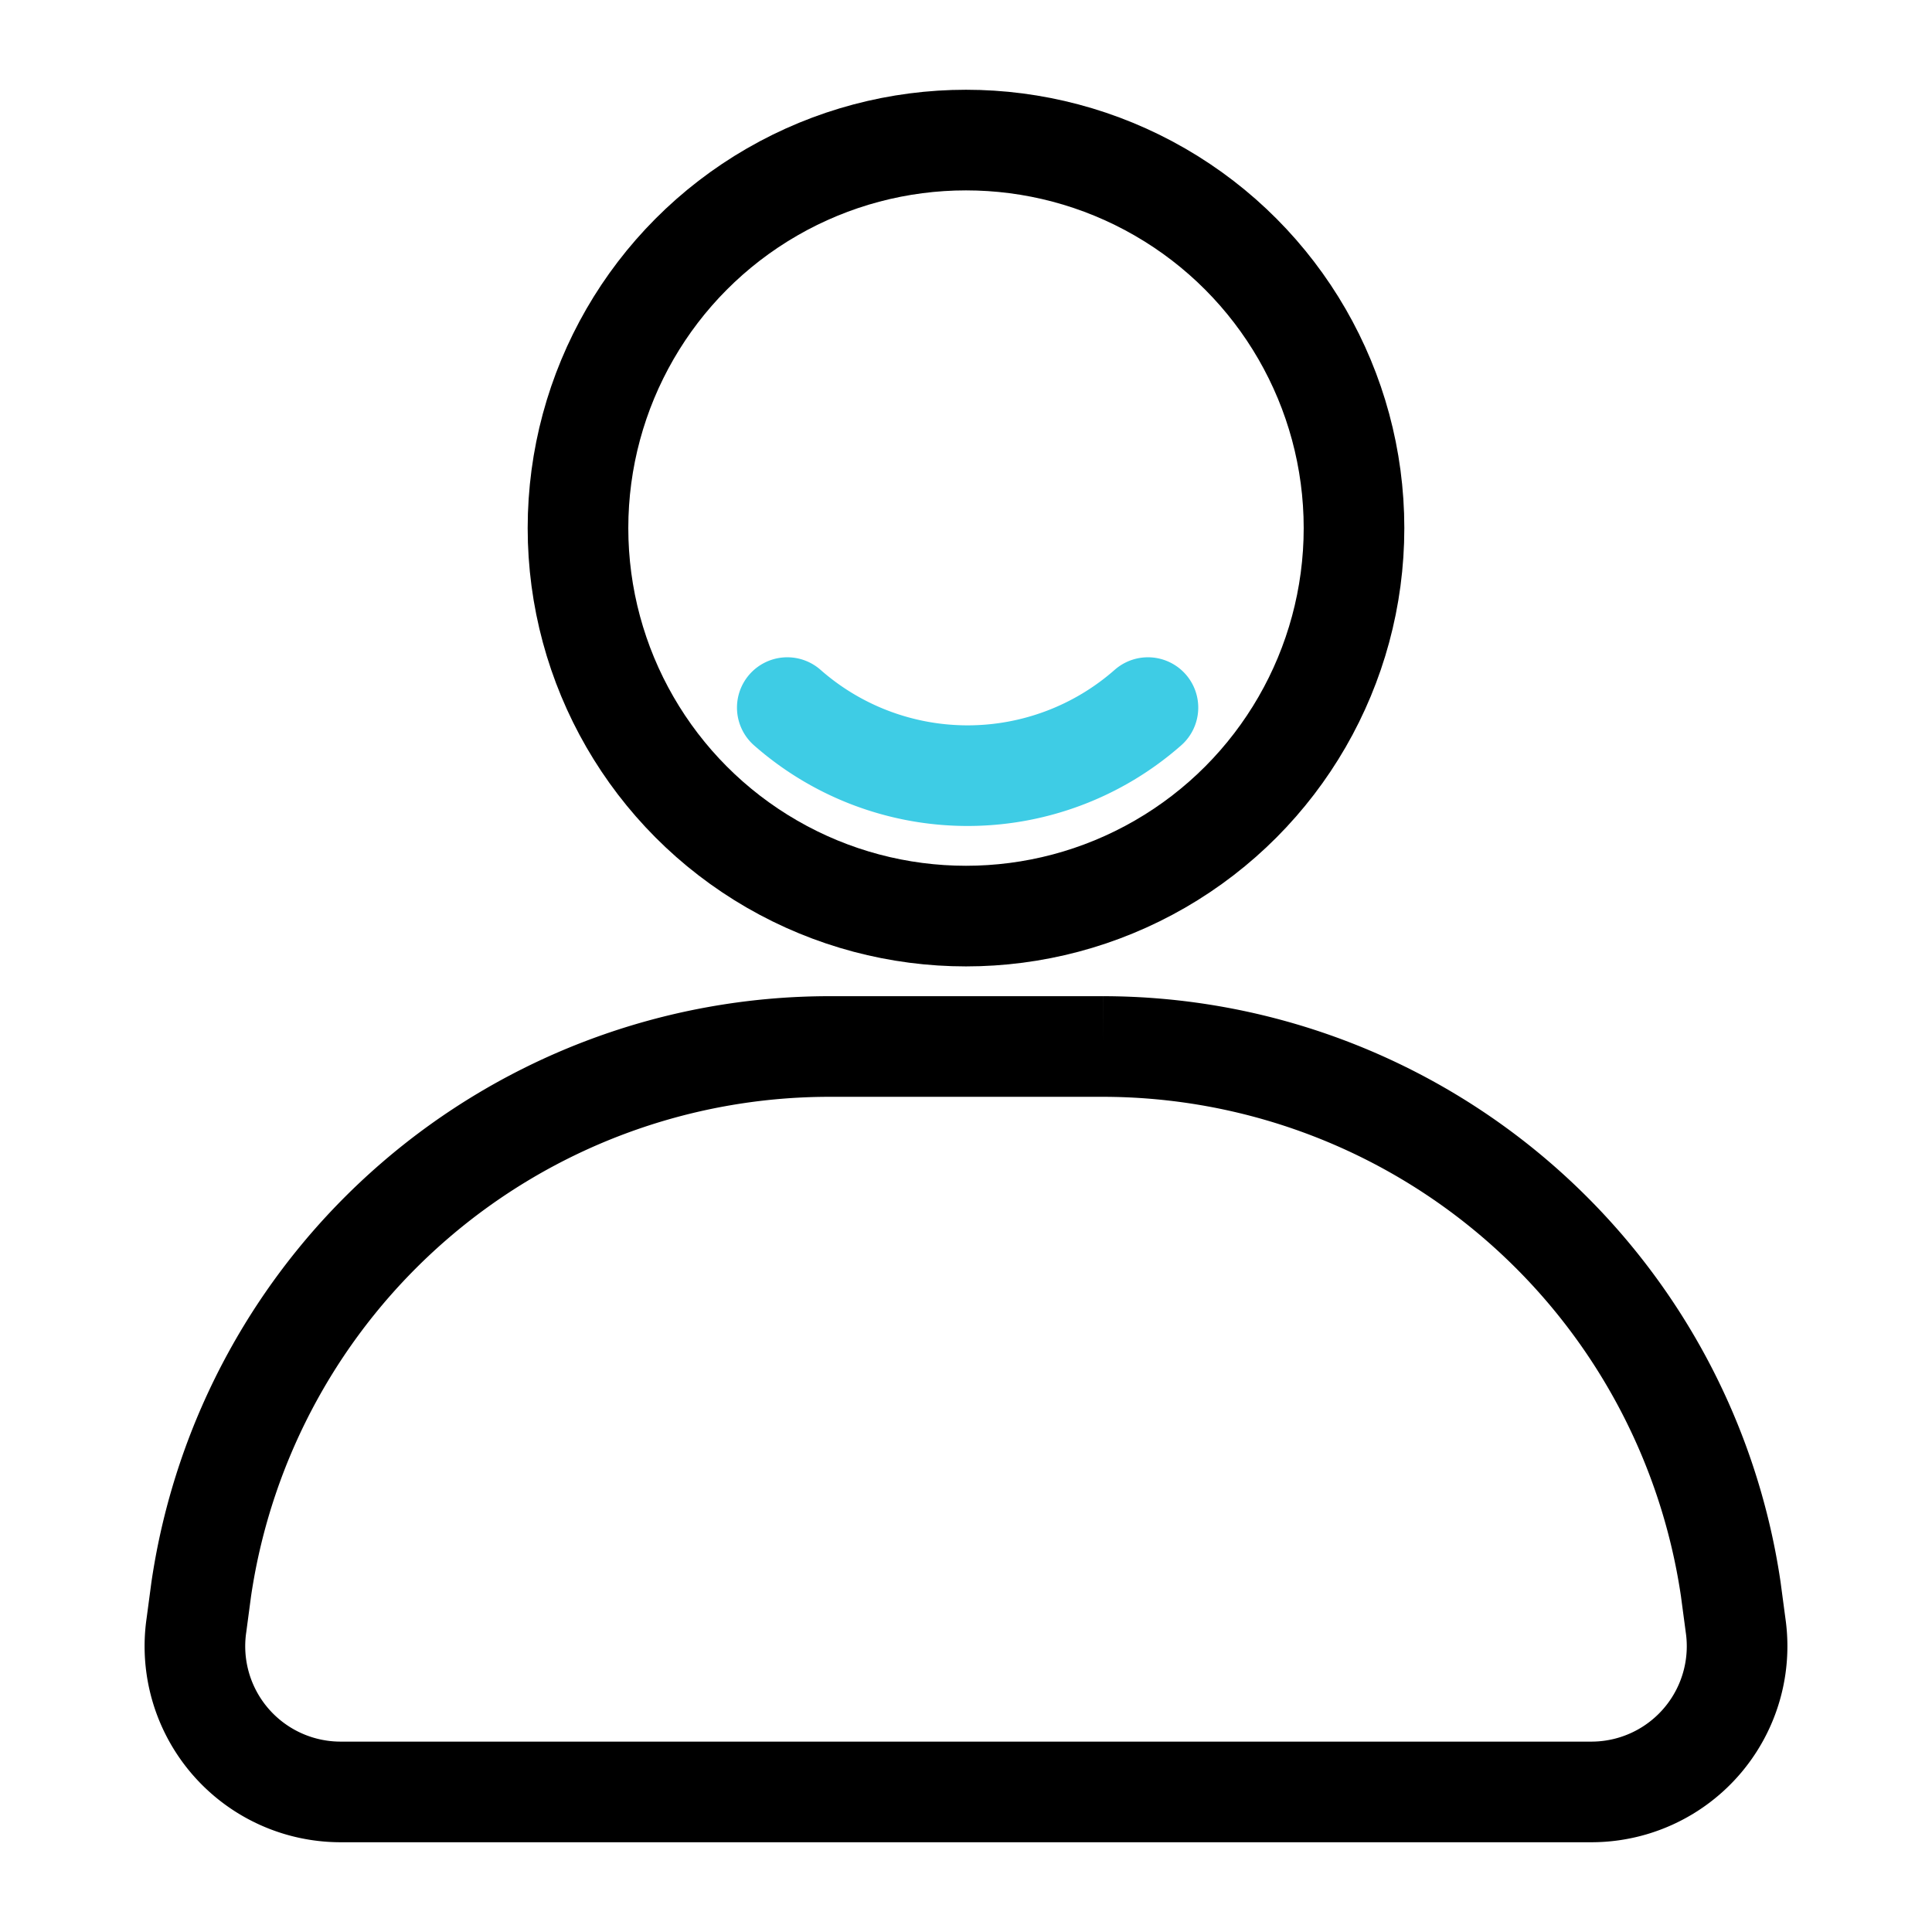
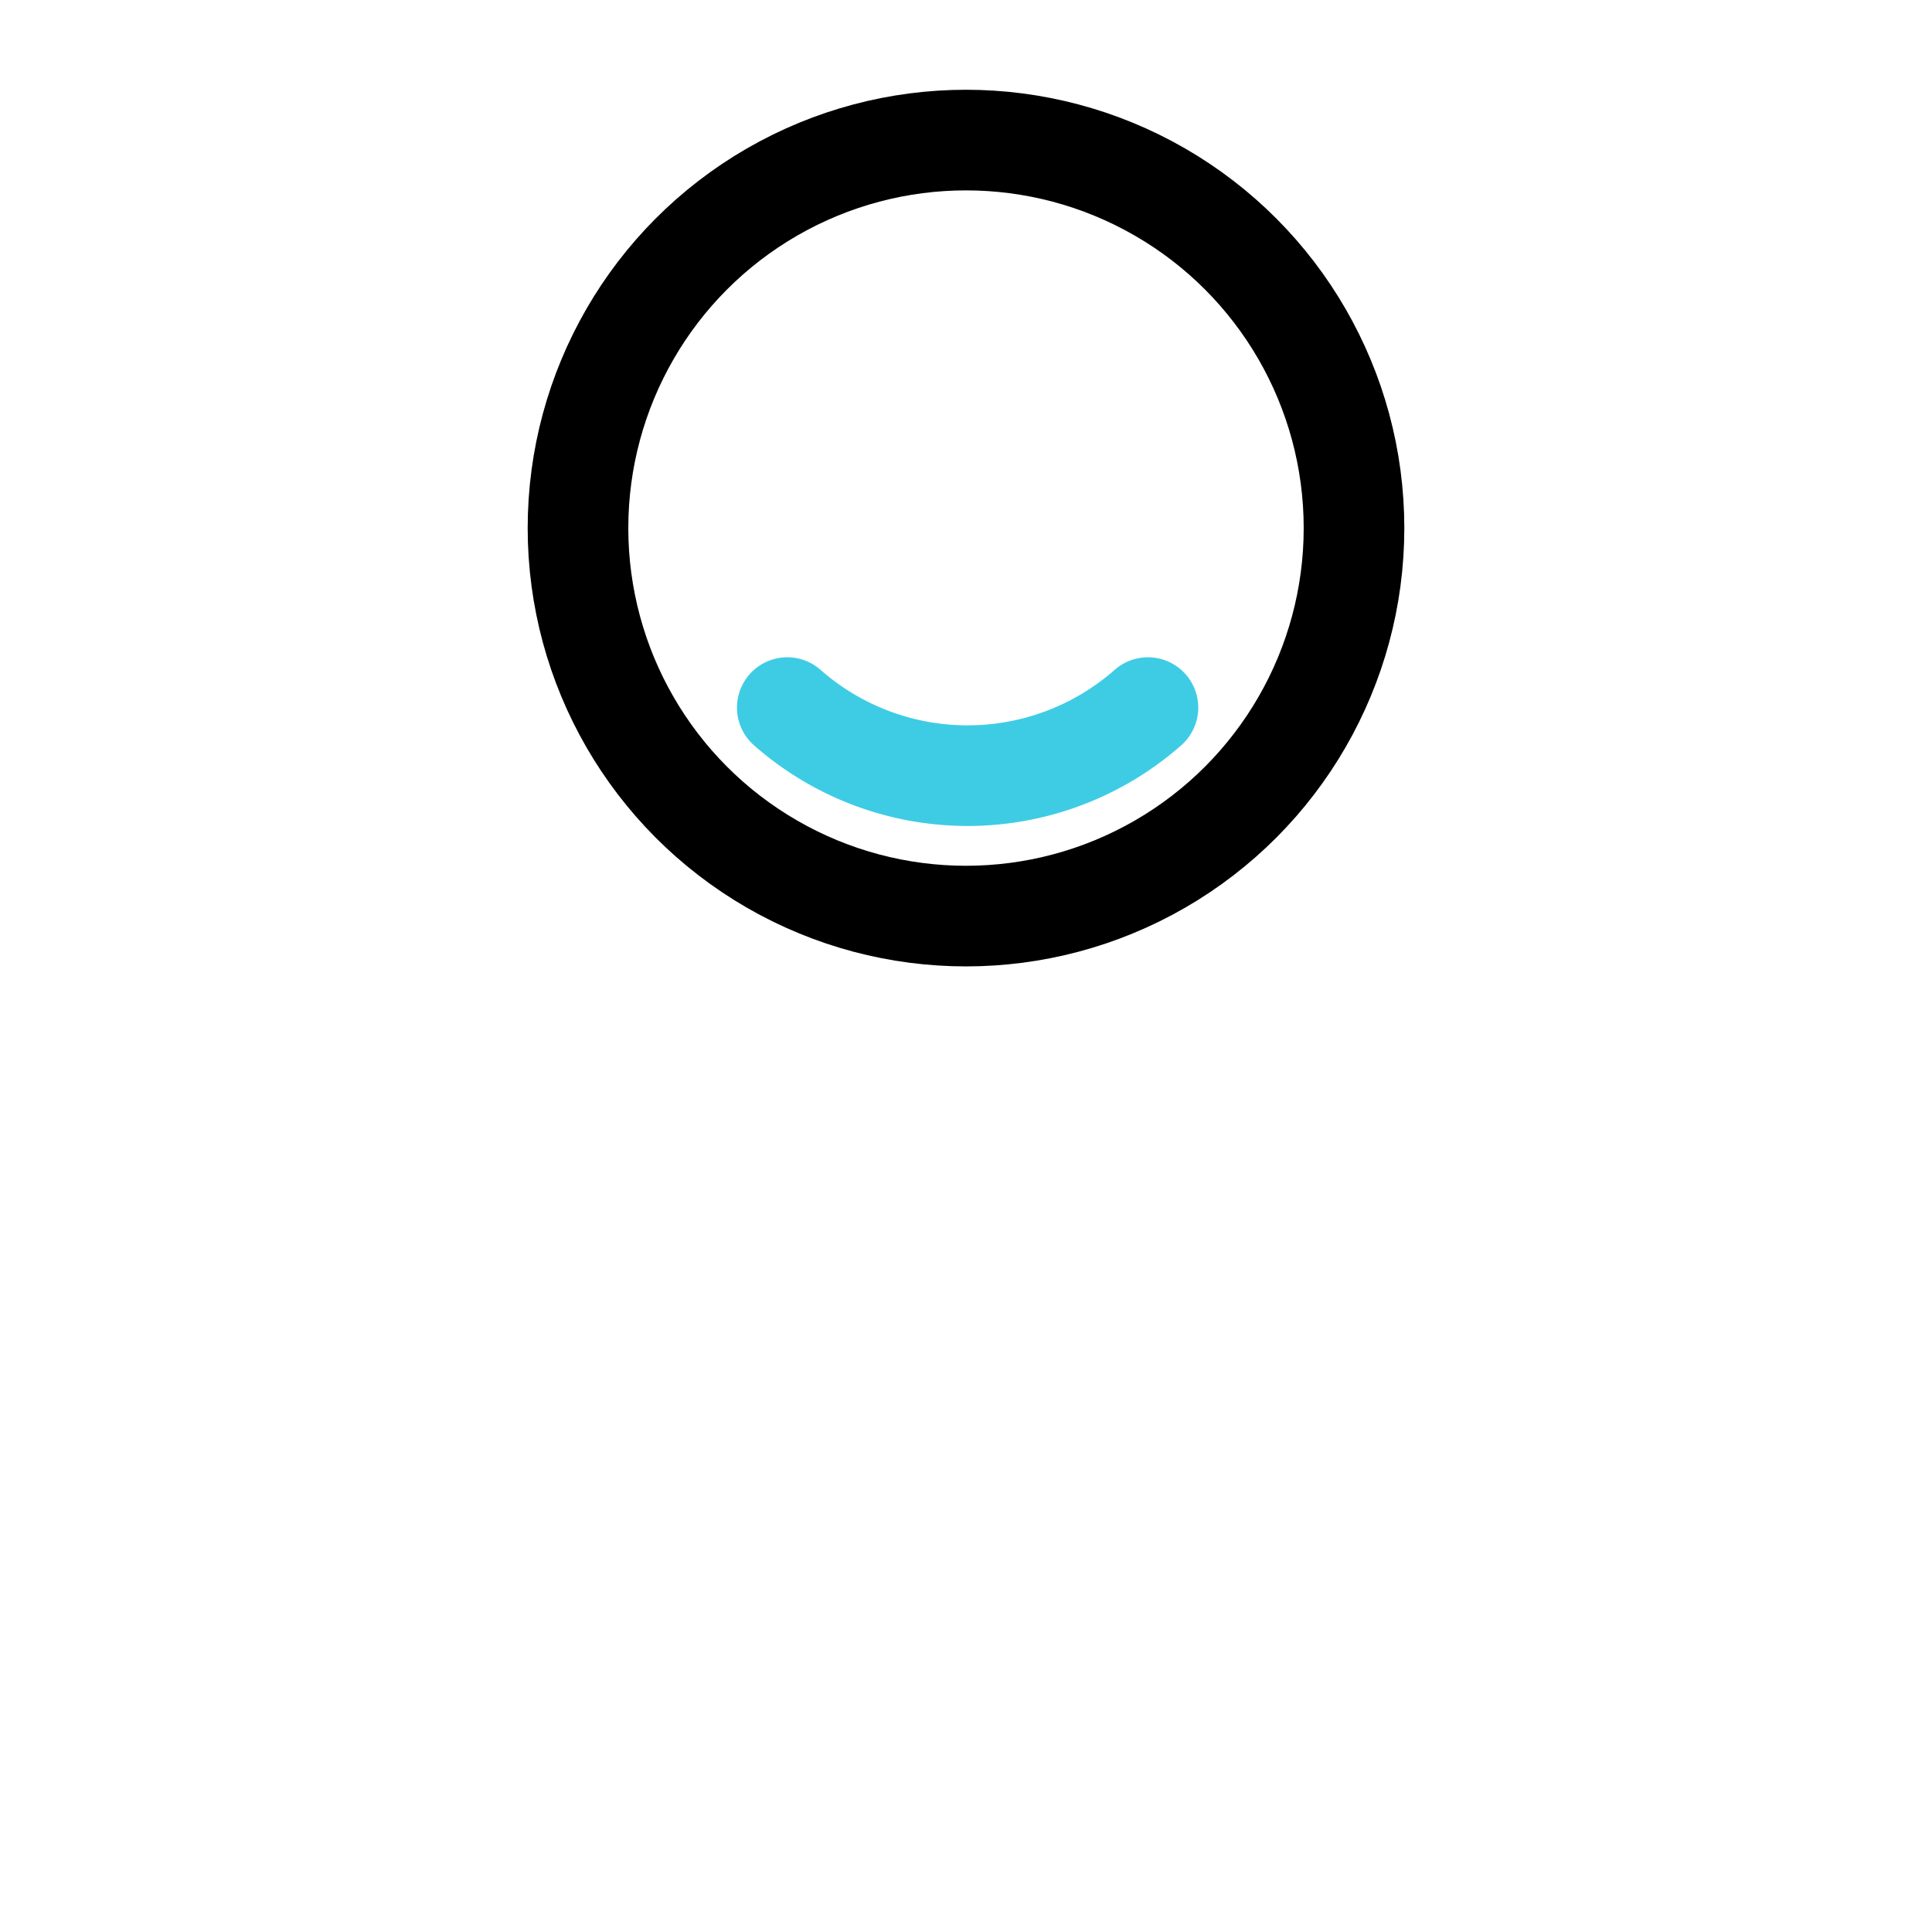
<svg xmlns="http://www.w3.org/2000/svg" id="图层_1" data-name="图层 1" viewBox="0 0 24 24">
  <defs>
    <style>.cls-1,.cls-2{fill:none;stroke-linecap:round;stroke-miterlimit:10;stroke-width:1.25px;}.cls-1{stroke:#000;}.cls-2{stroke:#3ecce5;}</style>
  </defs>
  <title>接入流程：注册账户</title>
  <circle class="cls-1" cx="12" cy="6.56" r="4.82" />
  <path class="cls-2" d="M14.26,8.79a3.39,3.39,0,0,1-4.48,0" />
-   <path class="cls-1" d="M19.77,22.26H4.23a1.81,1.81,0,0,1-1.79-2.07l.06-.45A7.89,7.89,0,0,1,10.3,13h3.4a7.89,7.89,0,0,1,7.8,6.74l.06.45A1.81,1.81,0,0,1,19.77,22.26Z" />
</svg>